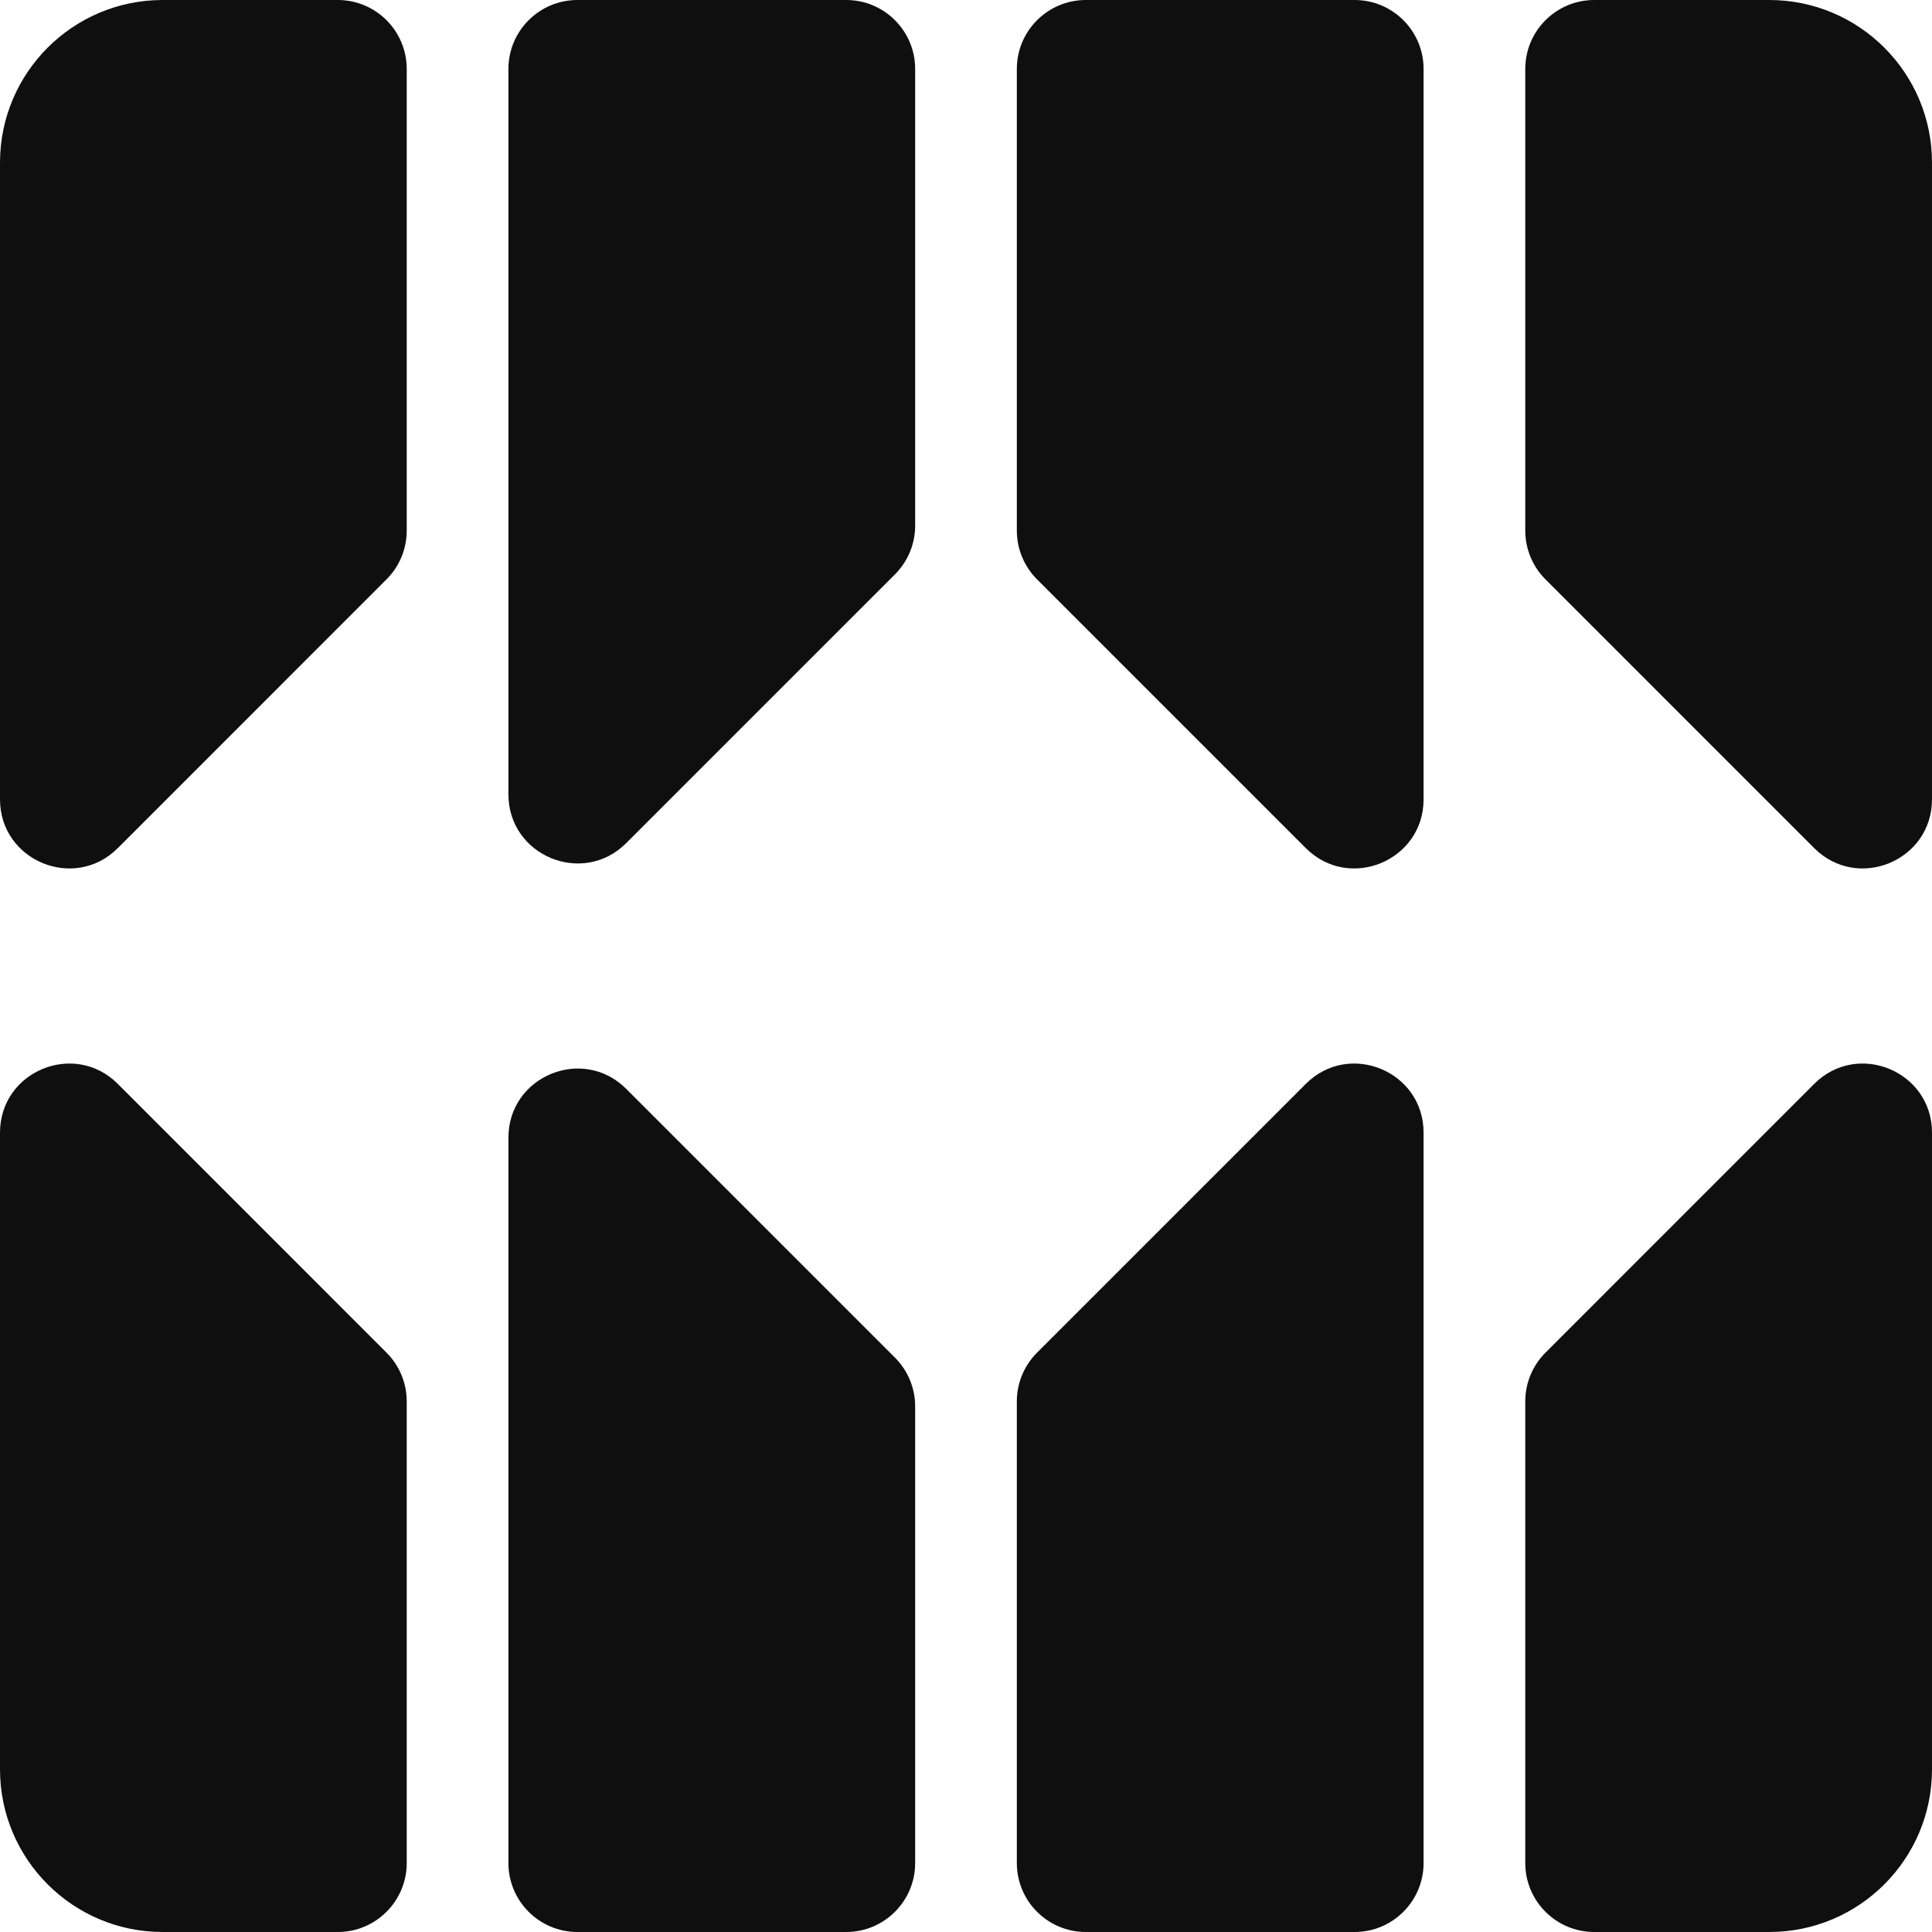
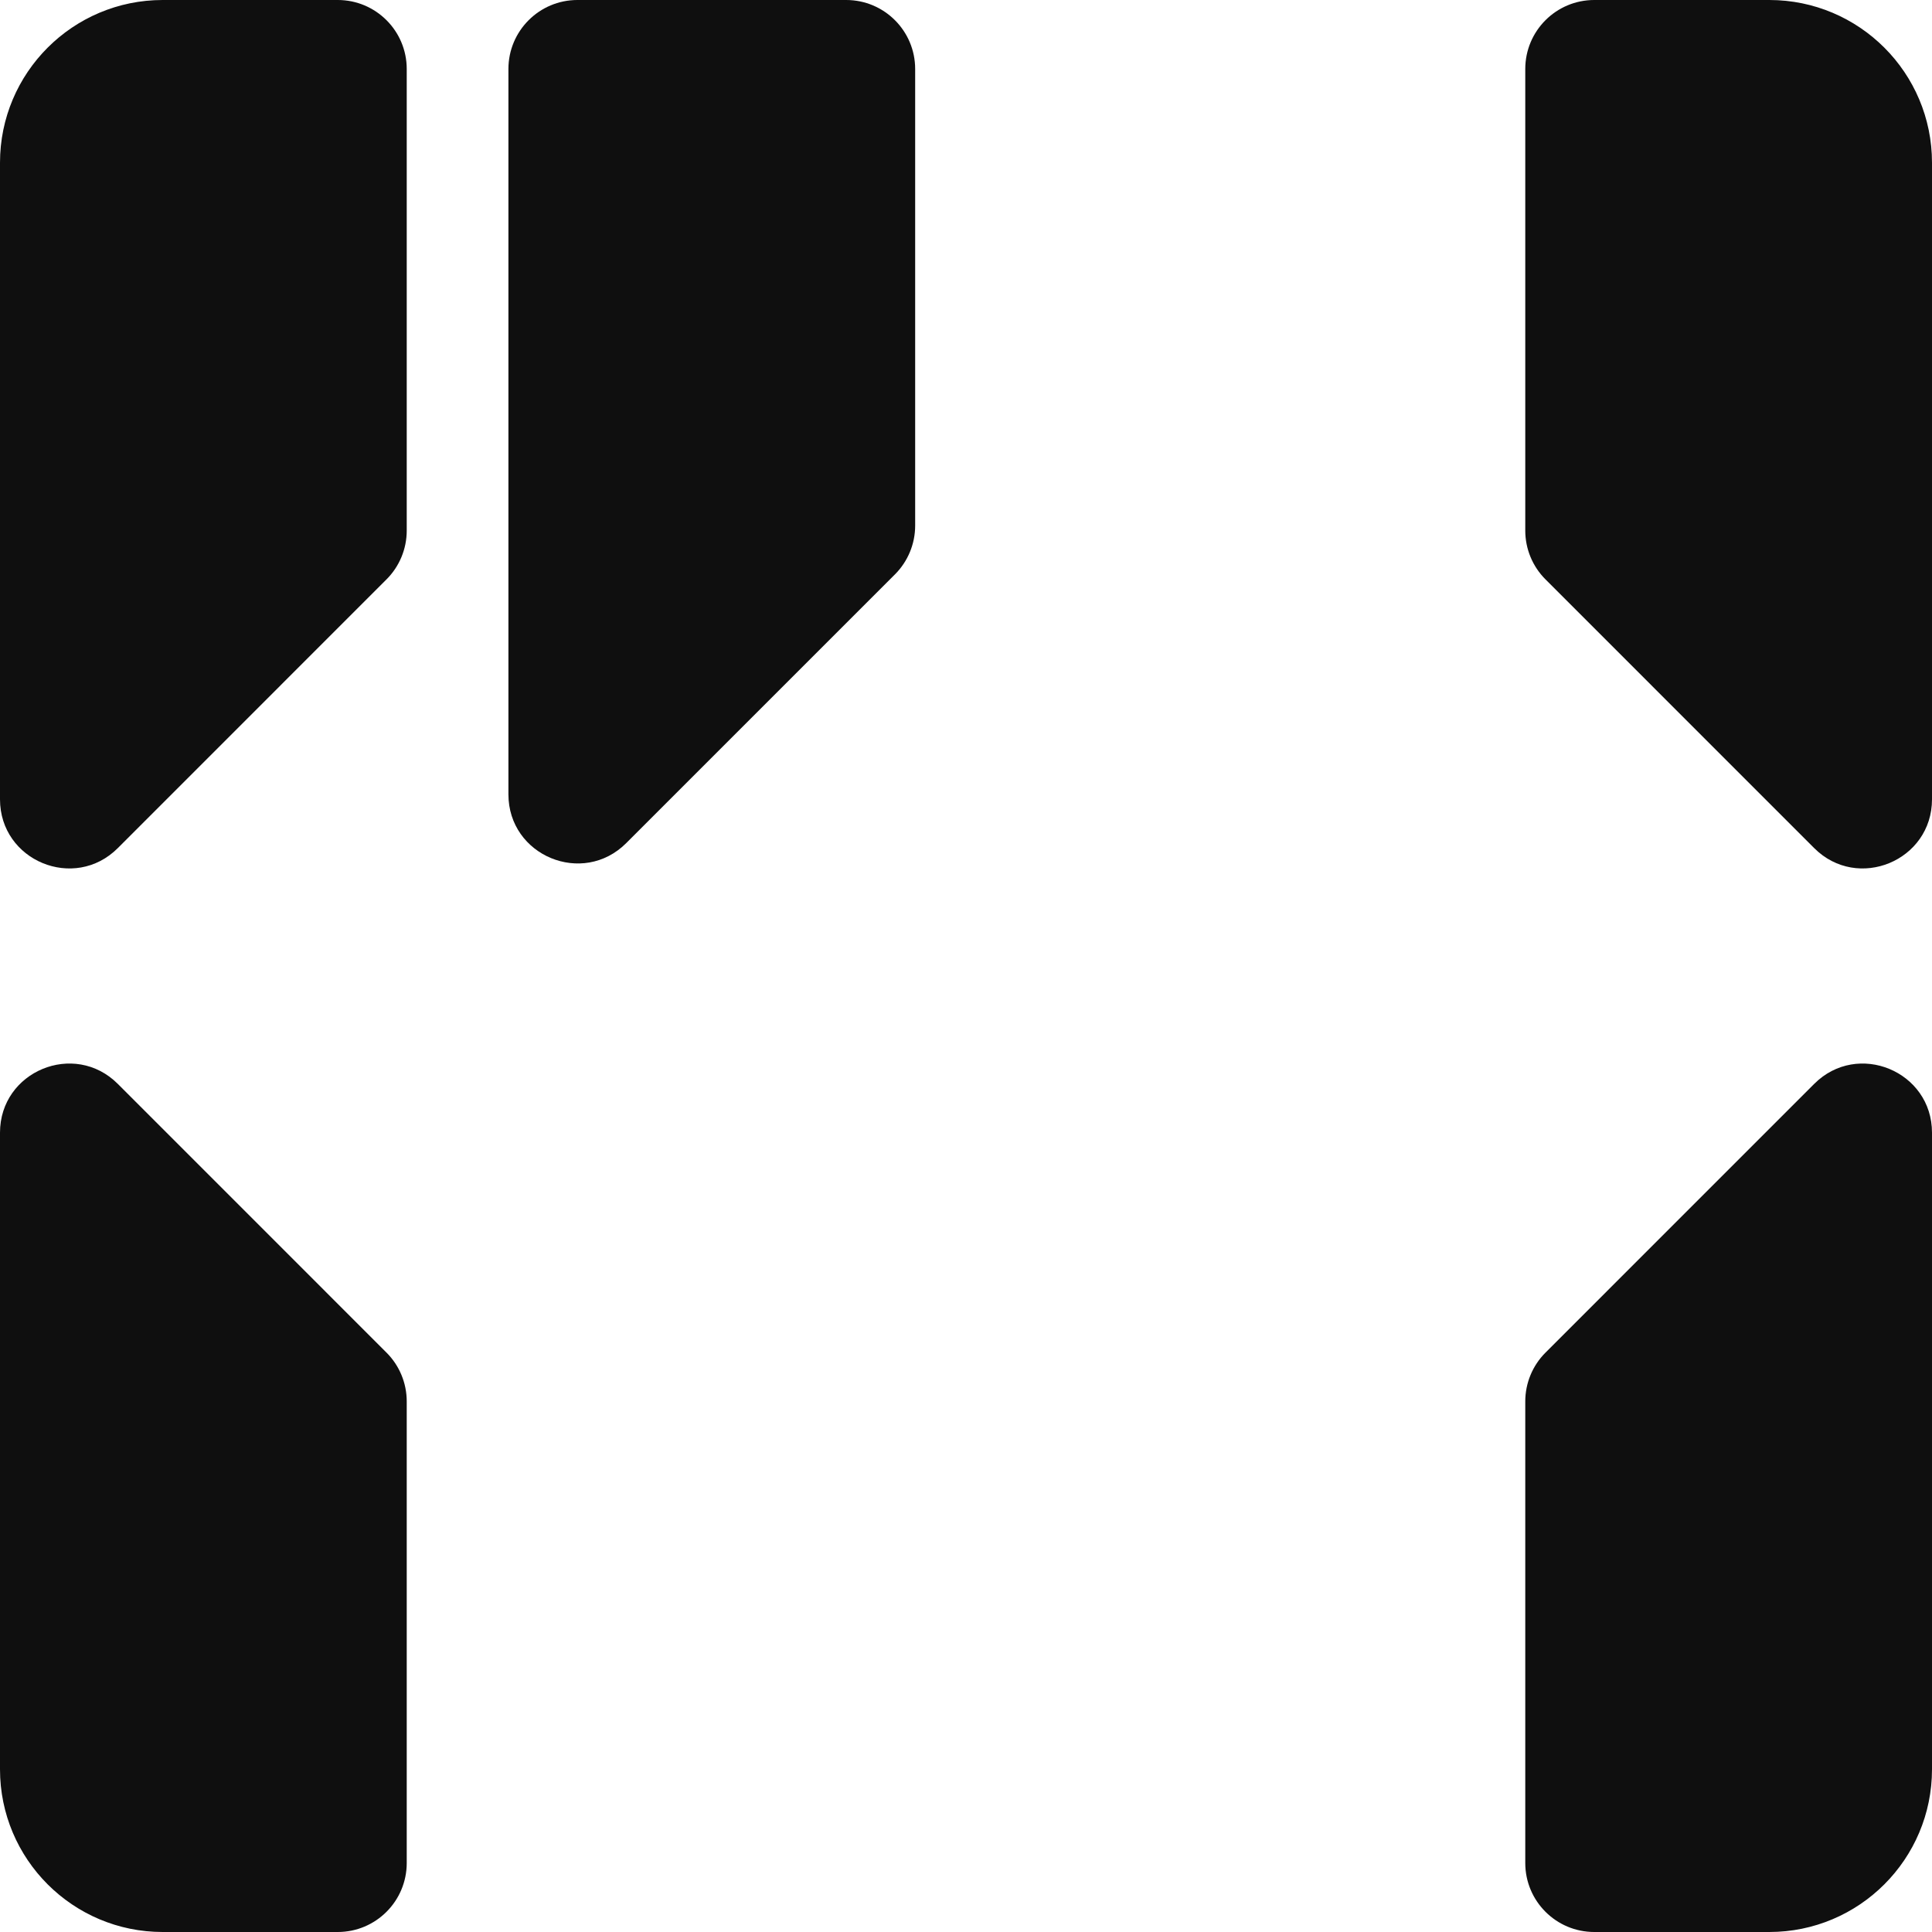
<svg xmlns="http://www.w3.org/2000/svg" width="500px" height="500px" viewBox="0 0 500 500" version="1.1">
  <g id="surface1">
    <path style=" stroke:none;fill-rule:nonzero;fill:rgb(5.882%,5.882%,5.882%);fill-opacity:1;" d="M 500 42.105 C 500 18.852 481.148 0 457.895 0 L 412.594 0 C 402.73 0 394.738 7.996 394.738 17.855 L 394.738 137.316 C 394.738 142.051 396.617 146.594 399.969 149.941 L 469.516 219.492 C 480.766 230.738 500 222.773 500 206.863 Z M 500 42.105 " />
    <path style=" stroke:none;fill-rule:nonzero;fill:rgb(5.882%,5.882%,5.882%);fill-opacity:1;" d="M 500 293.137 C 500 277.227 480.766 269.262 469.516 280.508 L 399.969 350.059 C 396.617 353.406 394.738 357.949 394.738 362.688 L 394.738 482.145 C 394.738 492.004 402.73 500 412.594 500 L 457.895 500 C 481.148 500 500 481.148 500 457.895 Z M 500 293.137 " />
    <path style=" stroke:none;fill-rule:nonzero;fill:rgb(5.882%,5.882%,5.882%);fill-opacity:1;" d="M 0 42.105 C 0 18.852 18.852 0 42.105 0 L 87.406 0 C 97.27 0 105.262 7.996 105.262 17.855 L 105.262 137.316 C 105.262 142.051 103.383 146.594 100.031 149.941 L 30.484 219.492 C 19.234 230.738 0 222.773 0 206.863 Z M 0 42.105 " />
    <path style=" stroke:none;fill-rule:nonzero;fill:rgb(5.882%,5.882%,5.882%);fill-opacity:1;" d="M 0 293.137 C 0 277.227 19.234 269.262 30.484 280.508 L 100.031 350.059 C 103.383 353.406 105.262 357.949 105.262 362.688 L 105.262 482.145 C 105.262 492.004 97.27 500 87.406 500 L 42.105 500 C 18.852 500 0 481.148 0 457.895 Z M 0 293.137 " />
    <path style=" stroke:none;fill-rule:nonzero;fill:rgb(5.882%,5.882%,5.882%);fill-opacity:1;" d="M 236.844 17.855 C 236.844 7.996 228.848 0 218.984 0 L 149.438 0 C 139.574 0 131.578 7.996 131.578 17.855 L 131.578 205.574 C 131.578 221.48 150.812 229.449 162.062 218.199 L 231.613 148.652 C 234.961 145.301 236.844 140.762 236.844 136.023 Z M 236.844 17.855 " />
-     <path style=" stroke:none;fill-rule:nonzero;fill:rgb(5.882%,5.882%,5.882%);fill-opacity:1;" d="M 236.844 363.977 C 236.844 359.238 234.961 354.699 231.613 351.348 L 162.062 281.801 C 150.812 270.551 131.578 278.52 131.578 294.426 L 131.578 482.145 C 131.578 492.004 139.574 500 149.438 500 L 218.984 500 C 228.848 500 236.844 492.004 236.844 482.145 Z M 236.844 363.977 " />
-     <path style=" stroke:none;fill-rule:nonzero;fill:rgb(5.882%,5.882%,5.882%);fill-opacity:1;" d="M 263.156 362.688 C 263.156 357.949 265.039 353.406 268.387 350.059 L 337.938 280.508 C 349.188 269.262 368.422 277.227 368.422 293.137 L 368.422 482.145 C 368.422 492.004 360.426 500 350.562 500 L 281.016 500 C 271.152 500 263.156 492.004 263.156 482.145 Z M 263.156 362.688 " />
-     <path style=" stroke:none;fill-rule:nonzero;fill:rgb(5.882%,5.882%,5.882%);fill-opacity:1;" d="M 368.422 206.863 C 368.422 222.773 349.188 230.738 337.938 219.492 L 268.387 149.941 C 265.039 146.594 263.156 142.051 263.156 137.316 L 263.156 17.855 C 263.156 7.996 271.152 0 281.016 0 L 350.562 0 C 360.426 0 368.422 7.996 368.422 17.855 Z M 368.422 206.863 " />
  </g>
</svg>